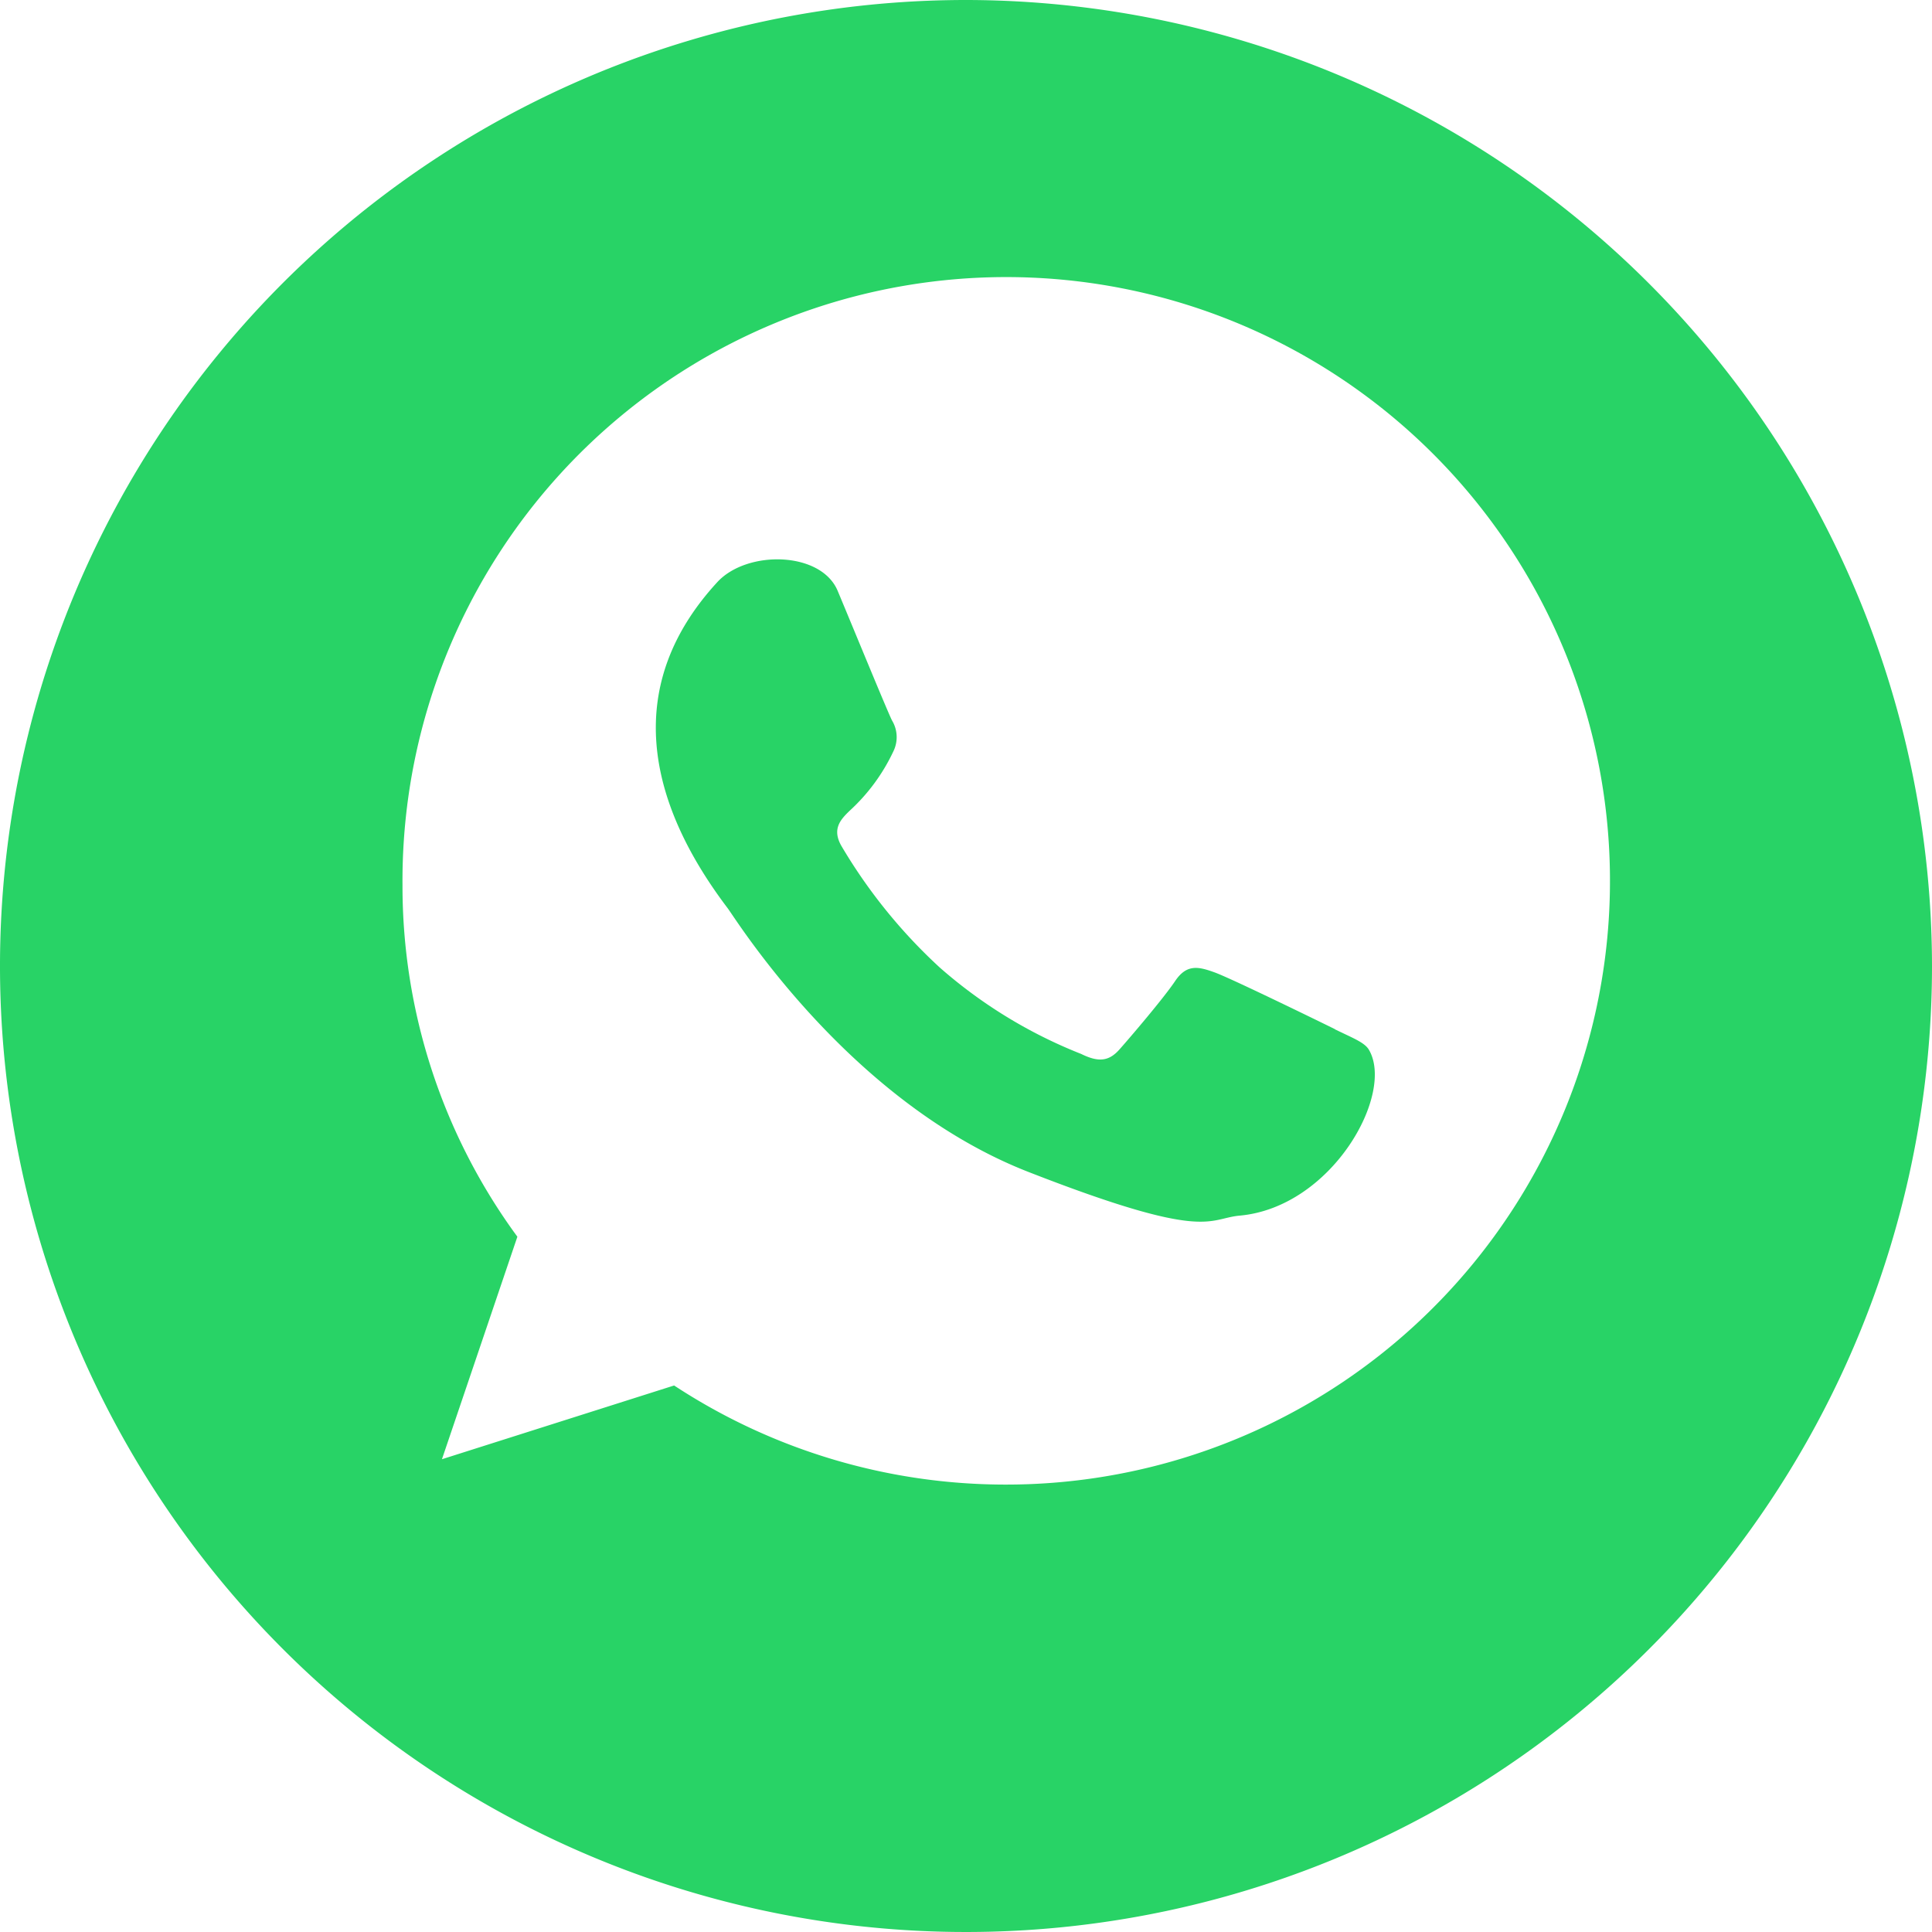
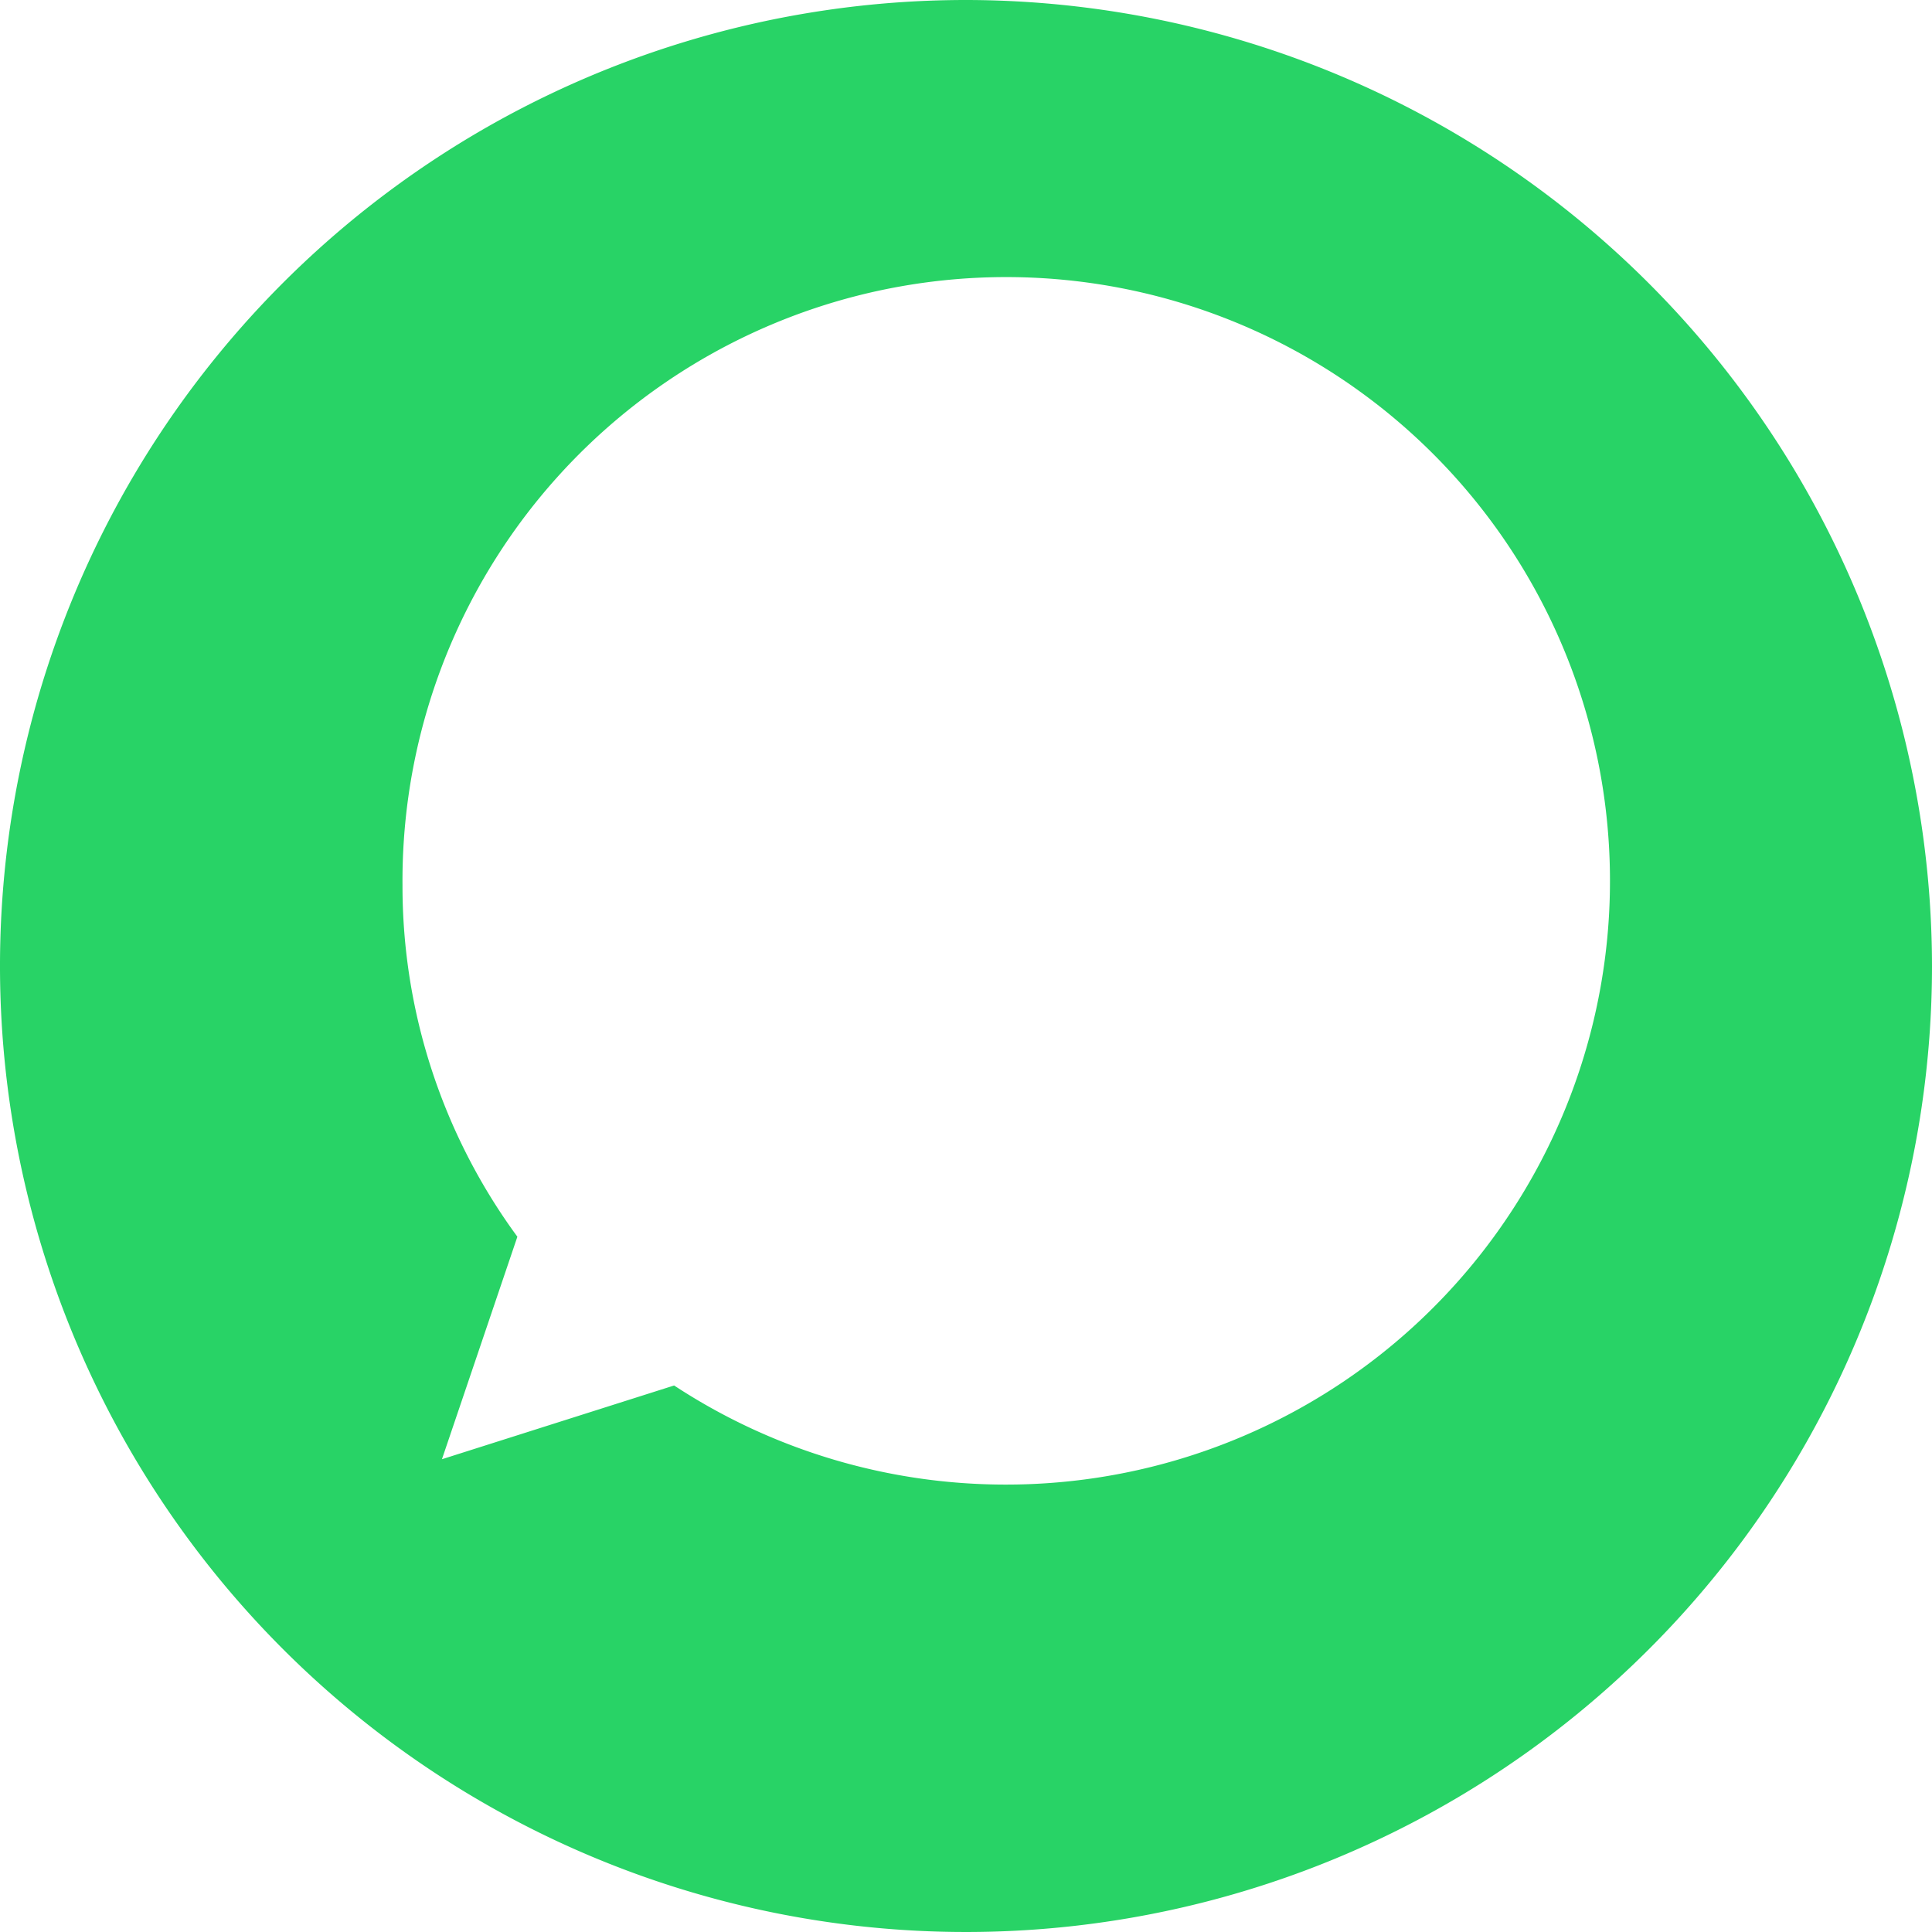
<svg xmlns="http://www.w3.org/2000/svg" viewBox="0 0 48 48">
-   <path d="M25.021,18.622c-.438-.216-2.59-1.266-2.988-1.41s-.694-.218-.984.214-1.128,1.412-1.384,1.7-.51.328-.948.112a11.978,11.978,0,0,1-3.518-2.15,13.233,13.233,0,0,1-2.434-3.006c-.254-.432-.026-.67.194-.884a4.71,4.71,0,0,0,1.092-1.484.8.8,0,0,0-.036-.762c-.11-.216-.986-2.352-1.35-3.22-.412-.986-2.248-1.02-2.988-.22-2.336,2.536-1.794,5.4.256,8.106.218.29,3.024,4.814,7.47,6.55s4.446,1.16,5.248,1.086c2.3-.208,3.866-3.032,3.208-4.128-.11-.178-.4-.286-.838-.5" transform="translate(8.147 6.948)" fill="#28D366" />
  <path d="M24,0A24,24,0,1,0,48,24,24.027,24.027,0,0,0,24,0m1,36.884a15,15,0,0,1-8.252-2.462L10.98,36.254l1.874-5.528A14.723,14.723,0,0,1,10,22,15,15,0,1,1,25,36.884" fill="#28D366" />
</svg>